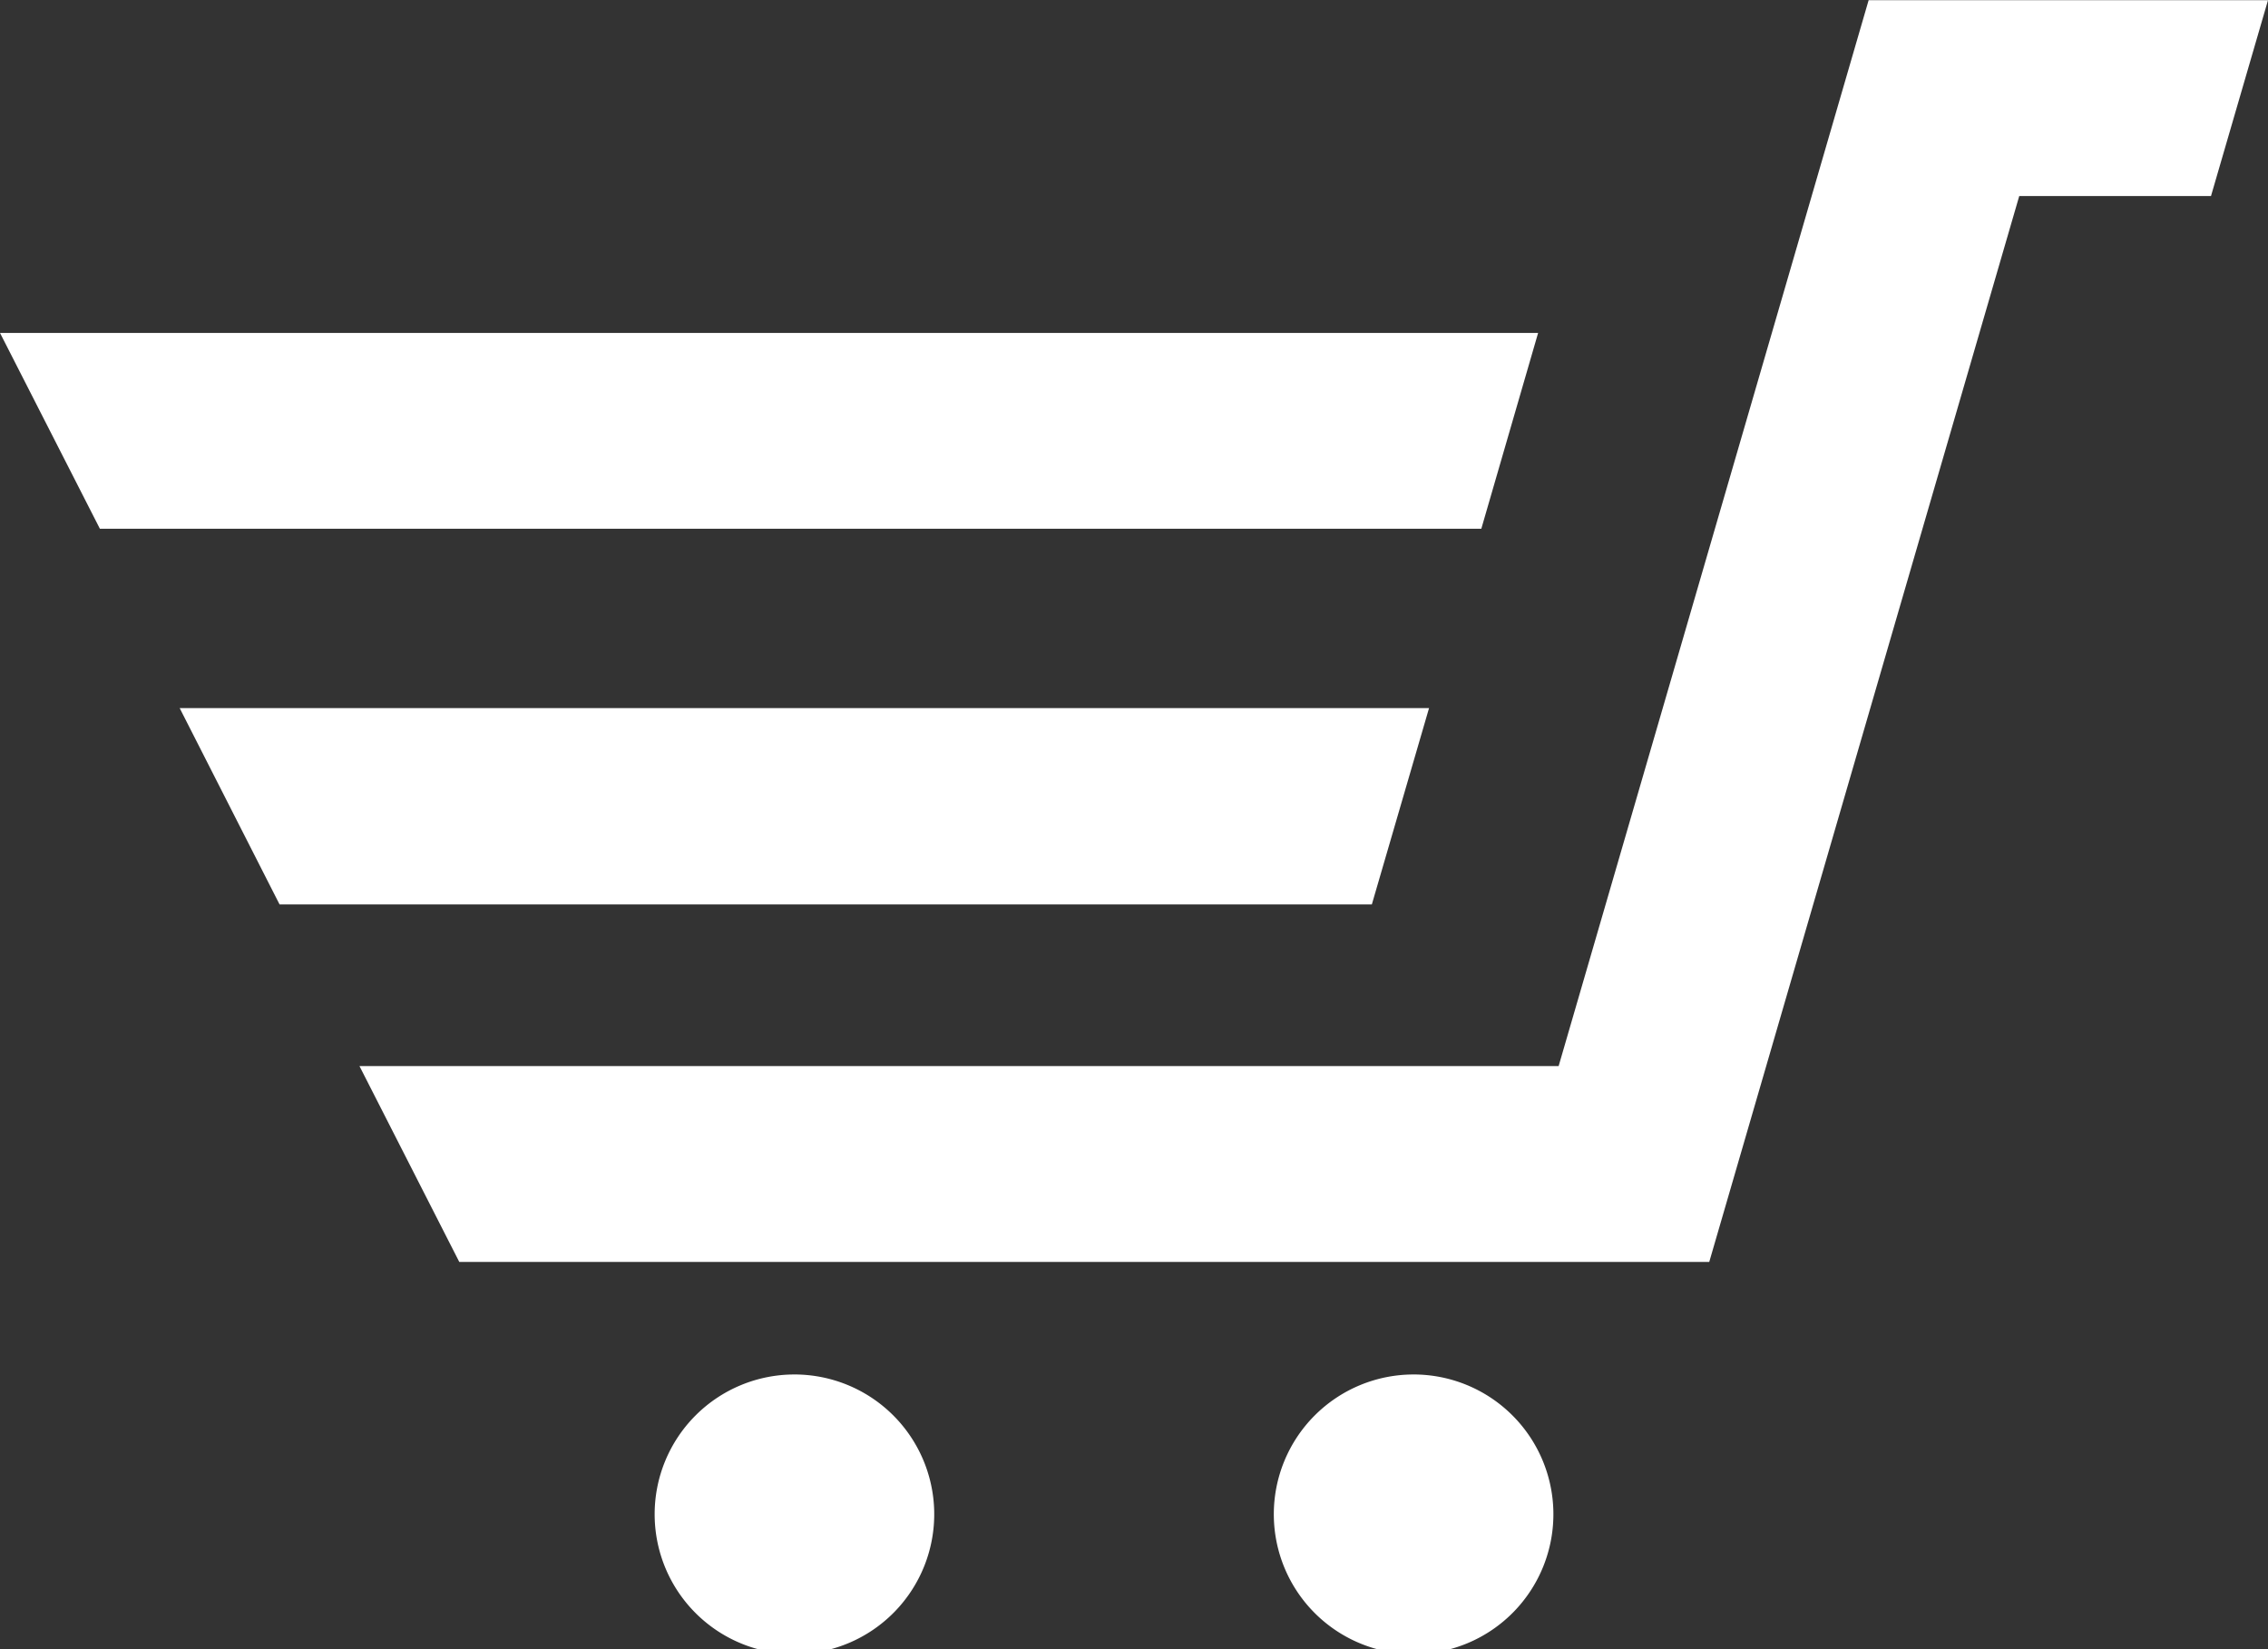
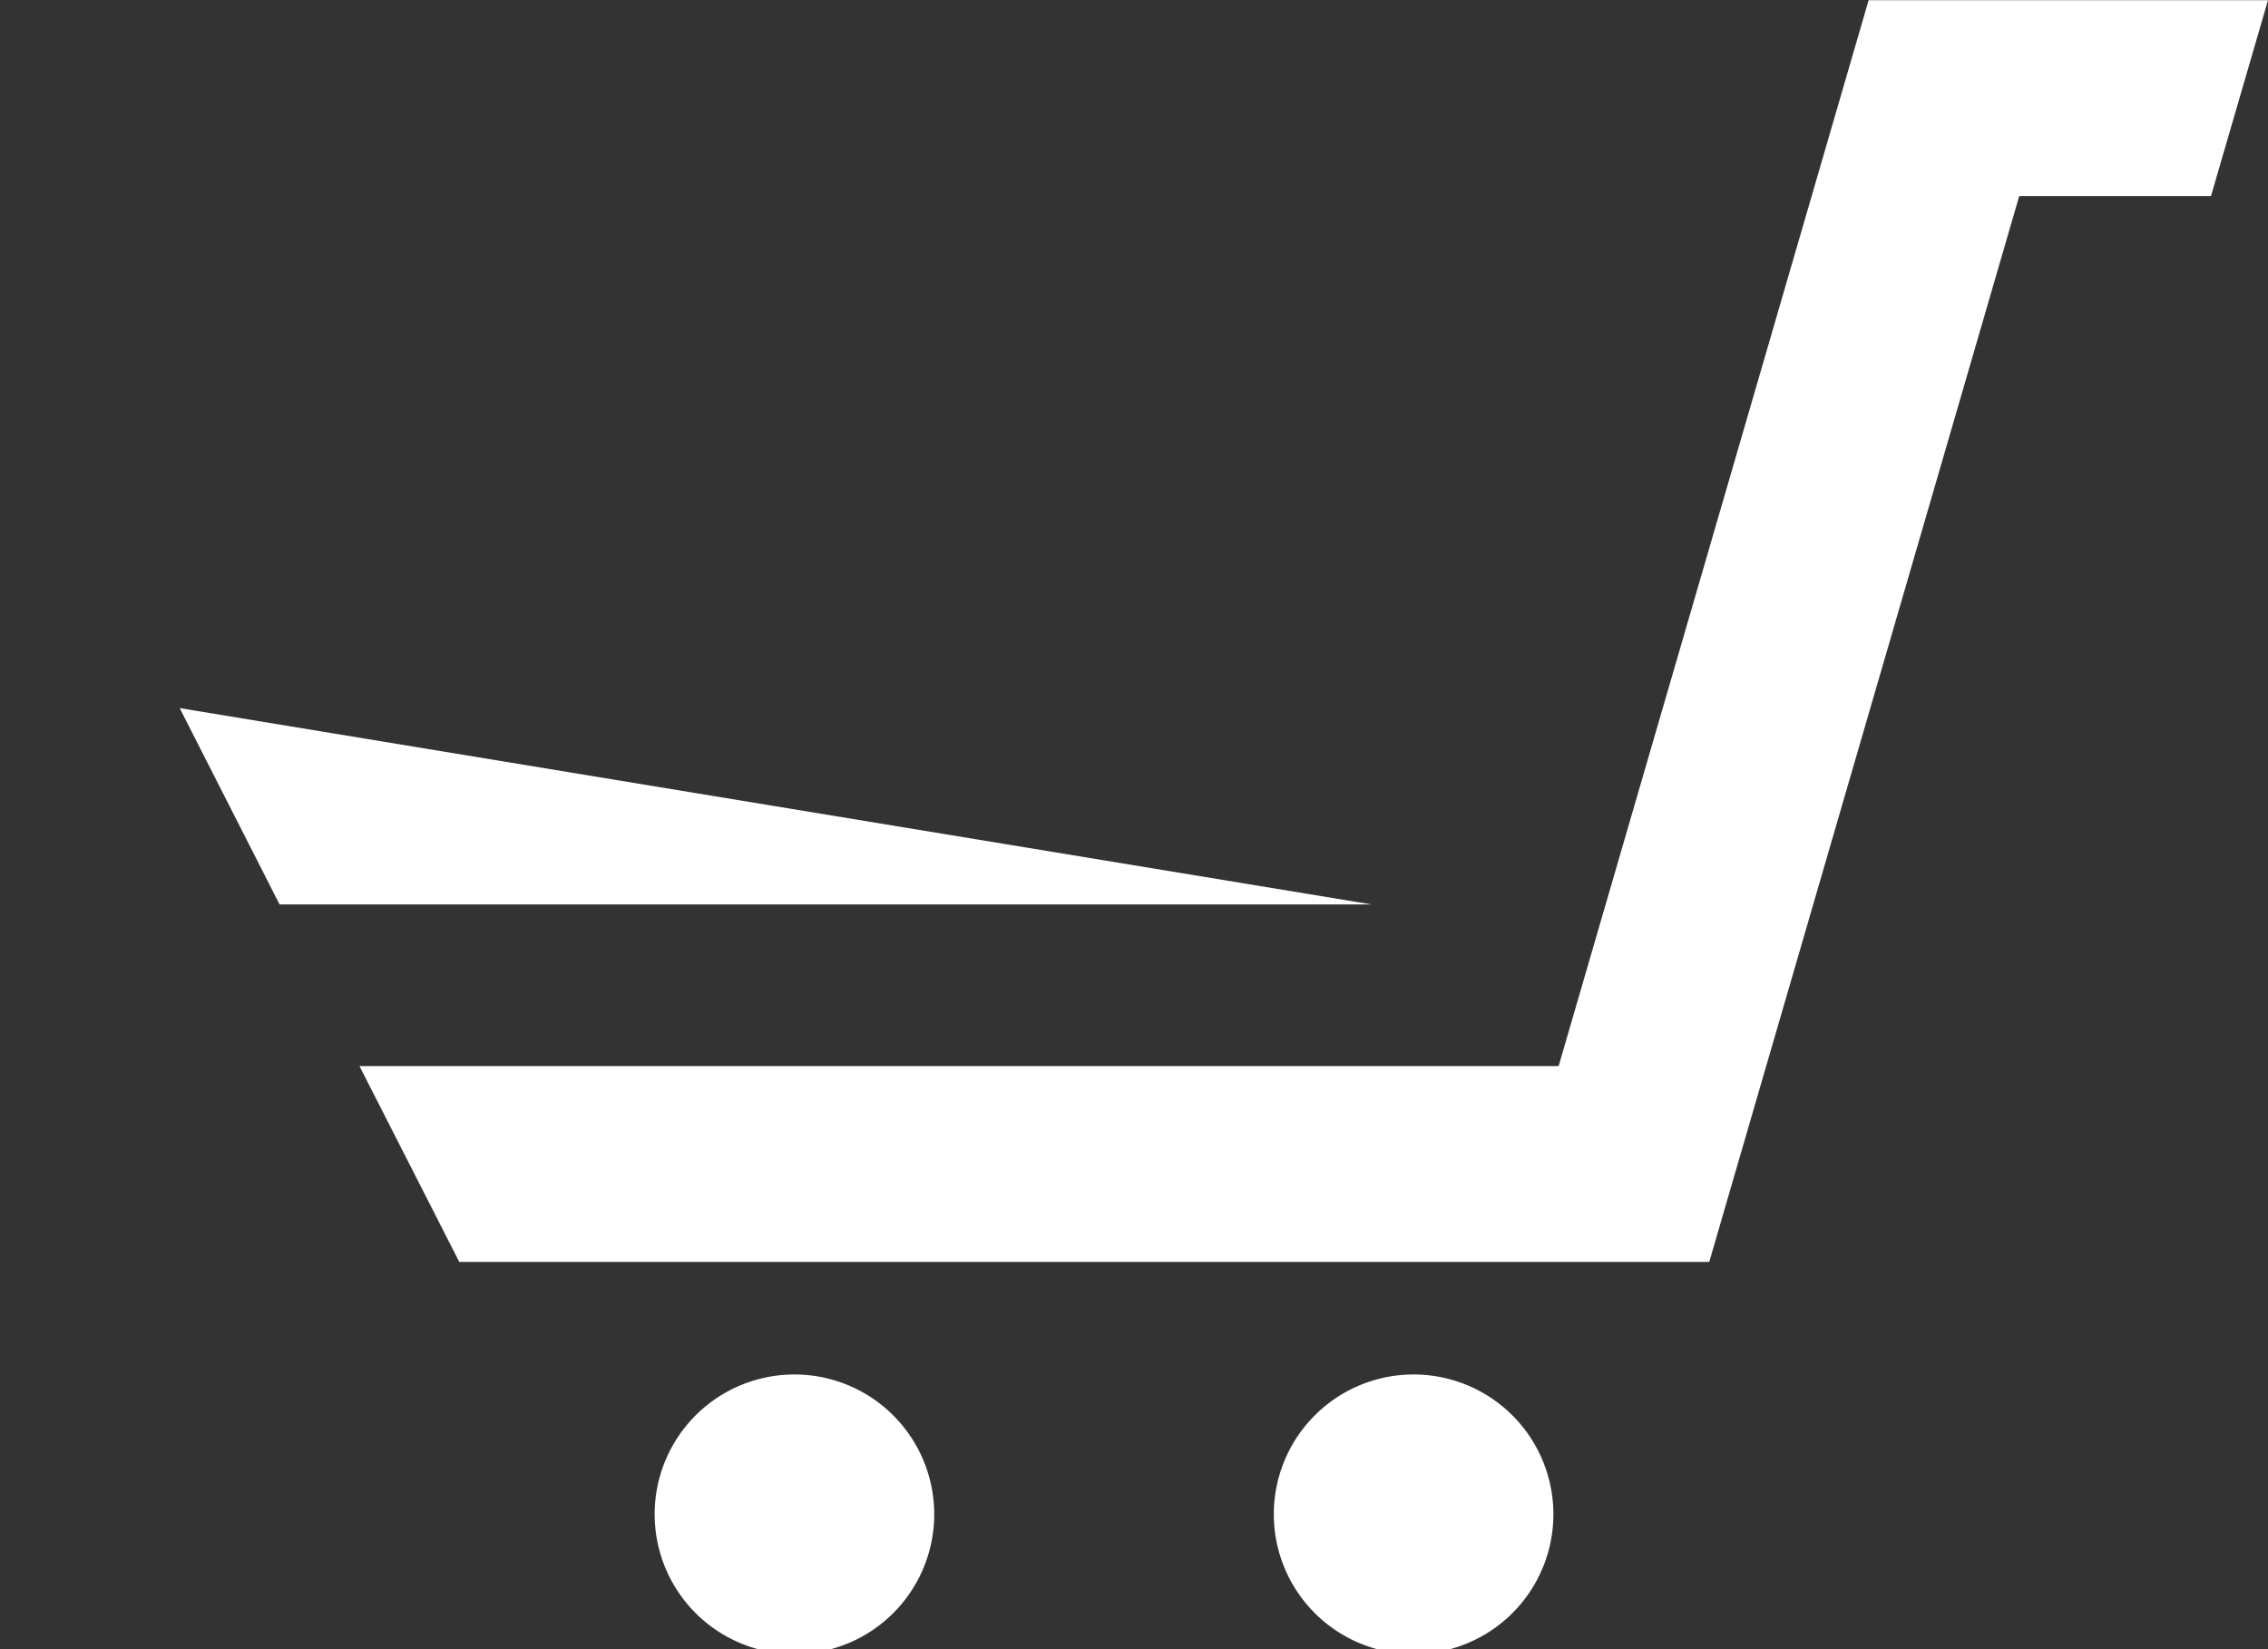
<svg xmlns="http://www.w3.org/2000/svg" width="22" height="16" viewBox="0 0 22 16">
  <rect x="0" y="0" width="22" height="16" fill="#333333" stroke="none" />
  <defs>
    <clipPath id="clip-path">
      <rect id="長方形_1917" data-name="長方形 1917" width="21.488" height="16" fill="#fff" />
    </clipPath>
  </defs>
  <g id="icon" transform="translate(0 0.002)">
-     <path id="パス_13622" data-name="パス 13622" d="M0,16.946l.969,1.9h13.4l.551-1.9Z" transform="translate(0 -13.718)" fill="#fff" />
-     <path id="パス_13623" data-name="パス 13623" d="M20.564,37.962H9.969L9,36.057H21.119Z" transform="translate(-7.257 -29.189)" fill="#fff" />
+     <path id="パス_13623" data-name="パス 13623" d="M20.564,37.962H9.969L9,36.057Z" transform="translate(-7.257 -29.189)" fill="#fff" />
    <path id="パス_13624" data-name="パス 13624" d="M32.639,0,29.632,10.341H18l.968,1.9H31.093L34.1,1.9h1.86L36.513,0Z" transform="translate(-14.513)" fill="#fff" />
    <g id="グループ_5707" data-name="グループ 5707" transform="translate(0 -0.002)">
      <g id="グループ_5706" data-name="グループ 5706" clip-path="url(#clip-path)">
        <path id="パス_13625" data-name="パス 13625" d="M35.492,71.326a1.356,1.356,0,1,1-1.356-1.333,1.356,1.356,0,0,1,1.356,1.333" transform="translate(-26.43 -56.658)" fill="#fff" />
        <path id="パス_13626" data-name="パス 13626" d="M66.492,71.326a1.356,1.356,0,1,1-1.356-1.333,1.356,1.356,0,0,1,1.356,1.333" transform="translate(-51.424 -56.658)" fill="#fff" />
      </g>
    </g>
  </g>
</svg>